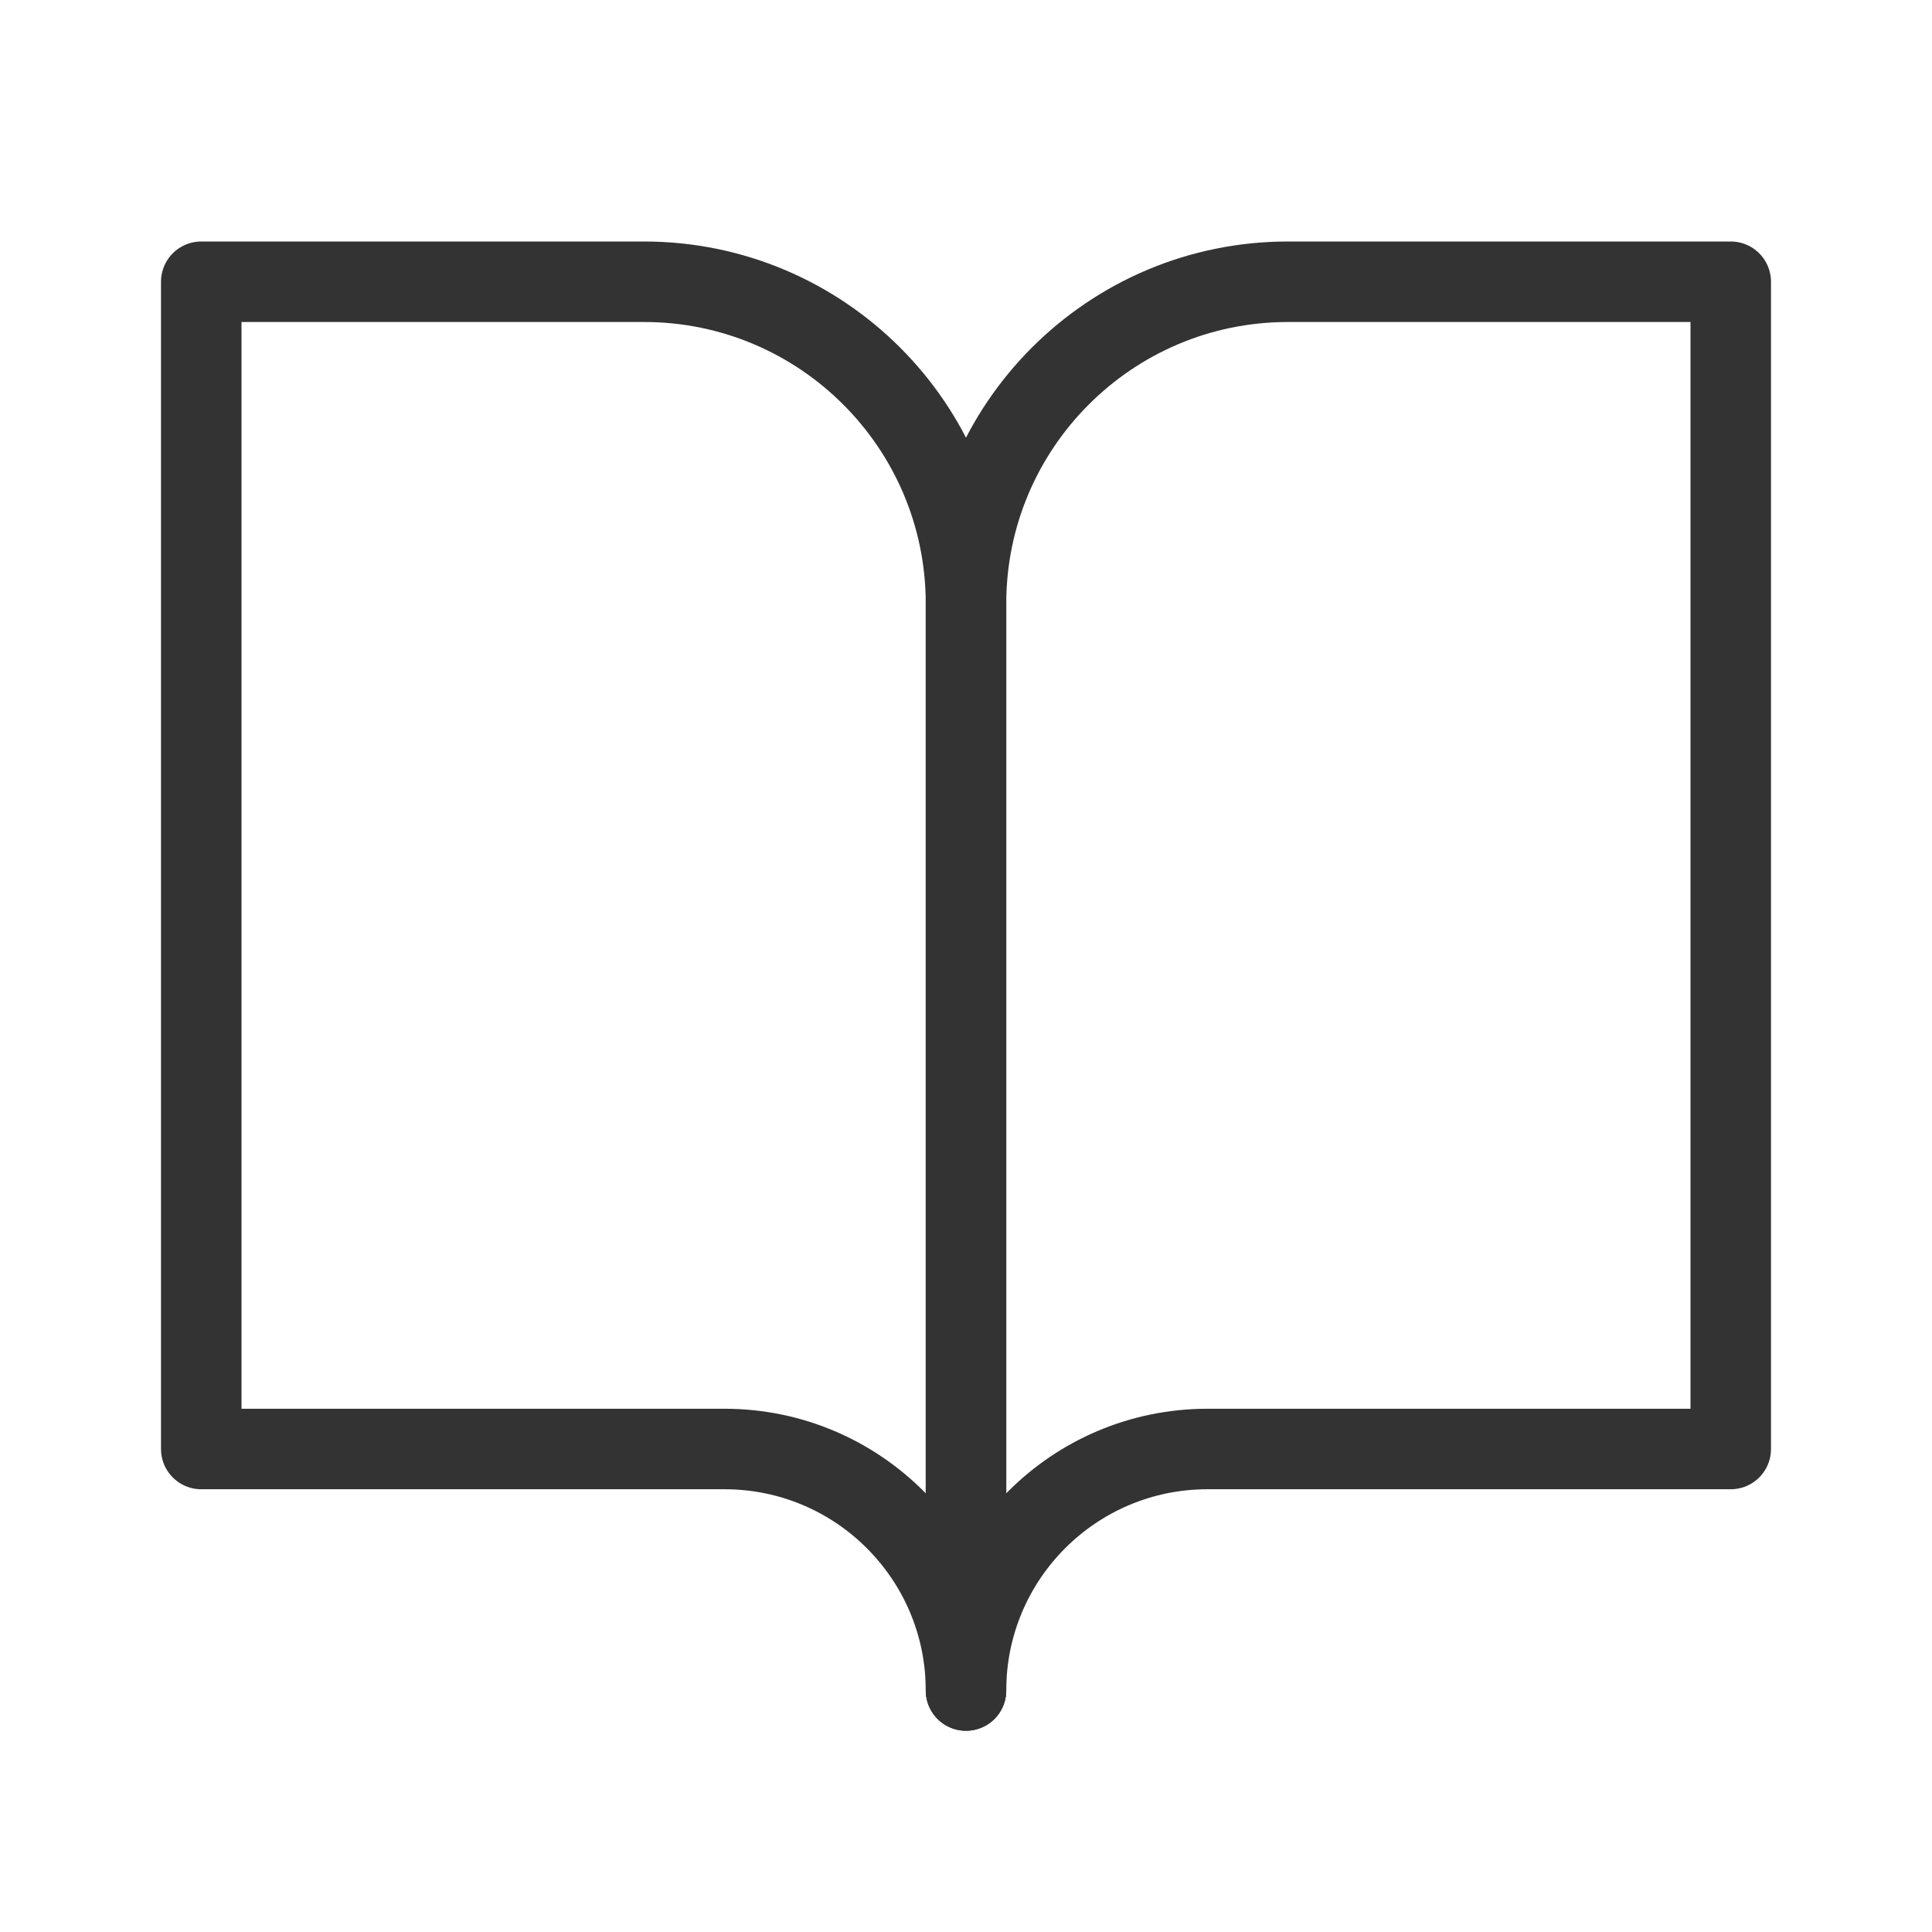
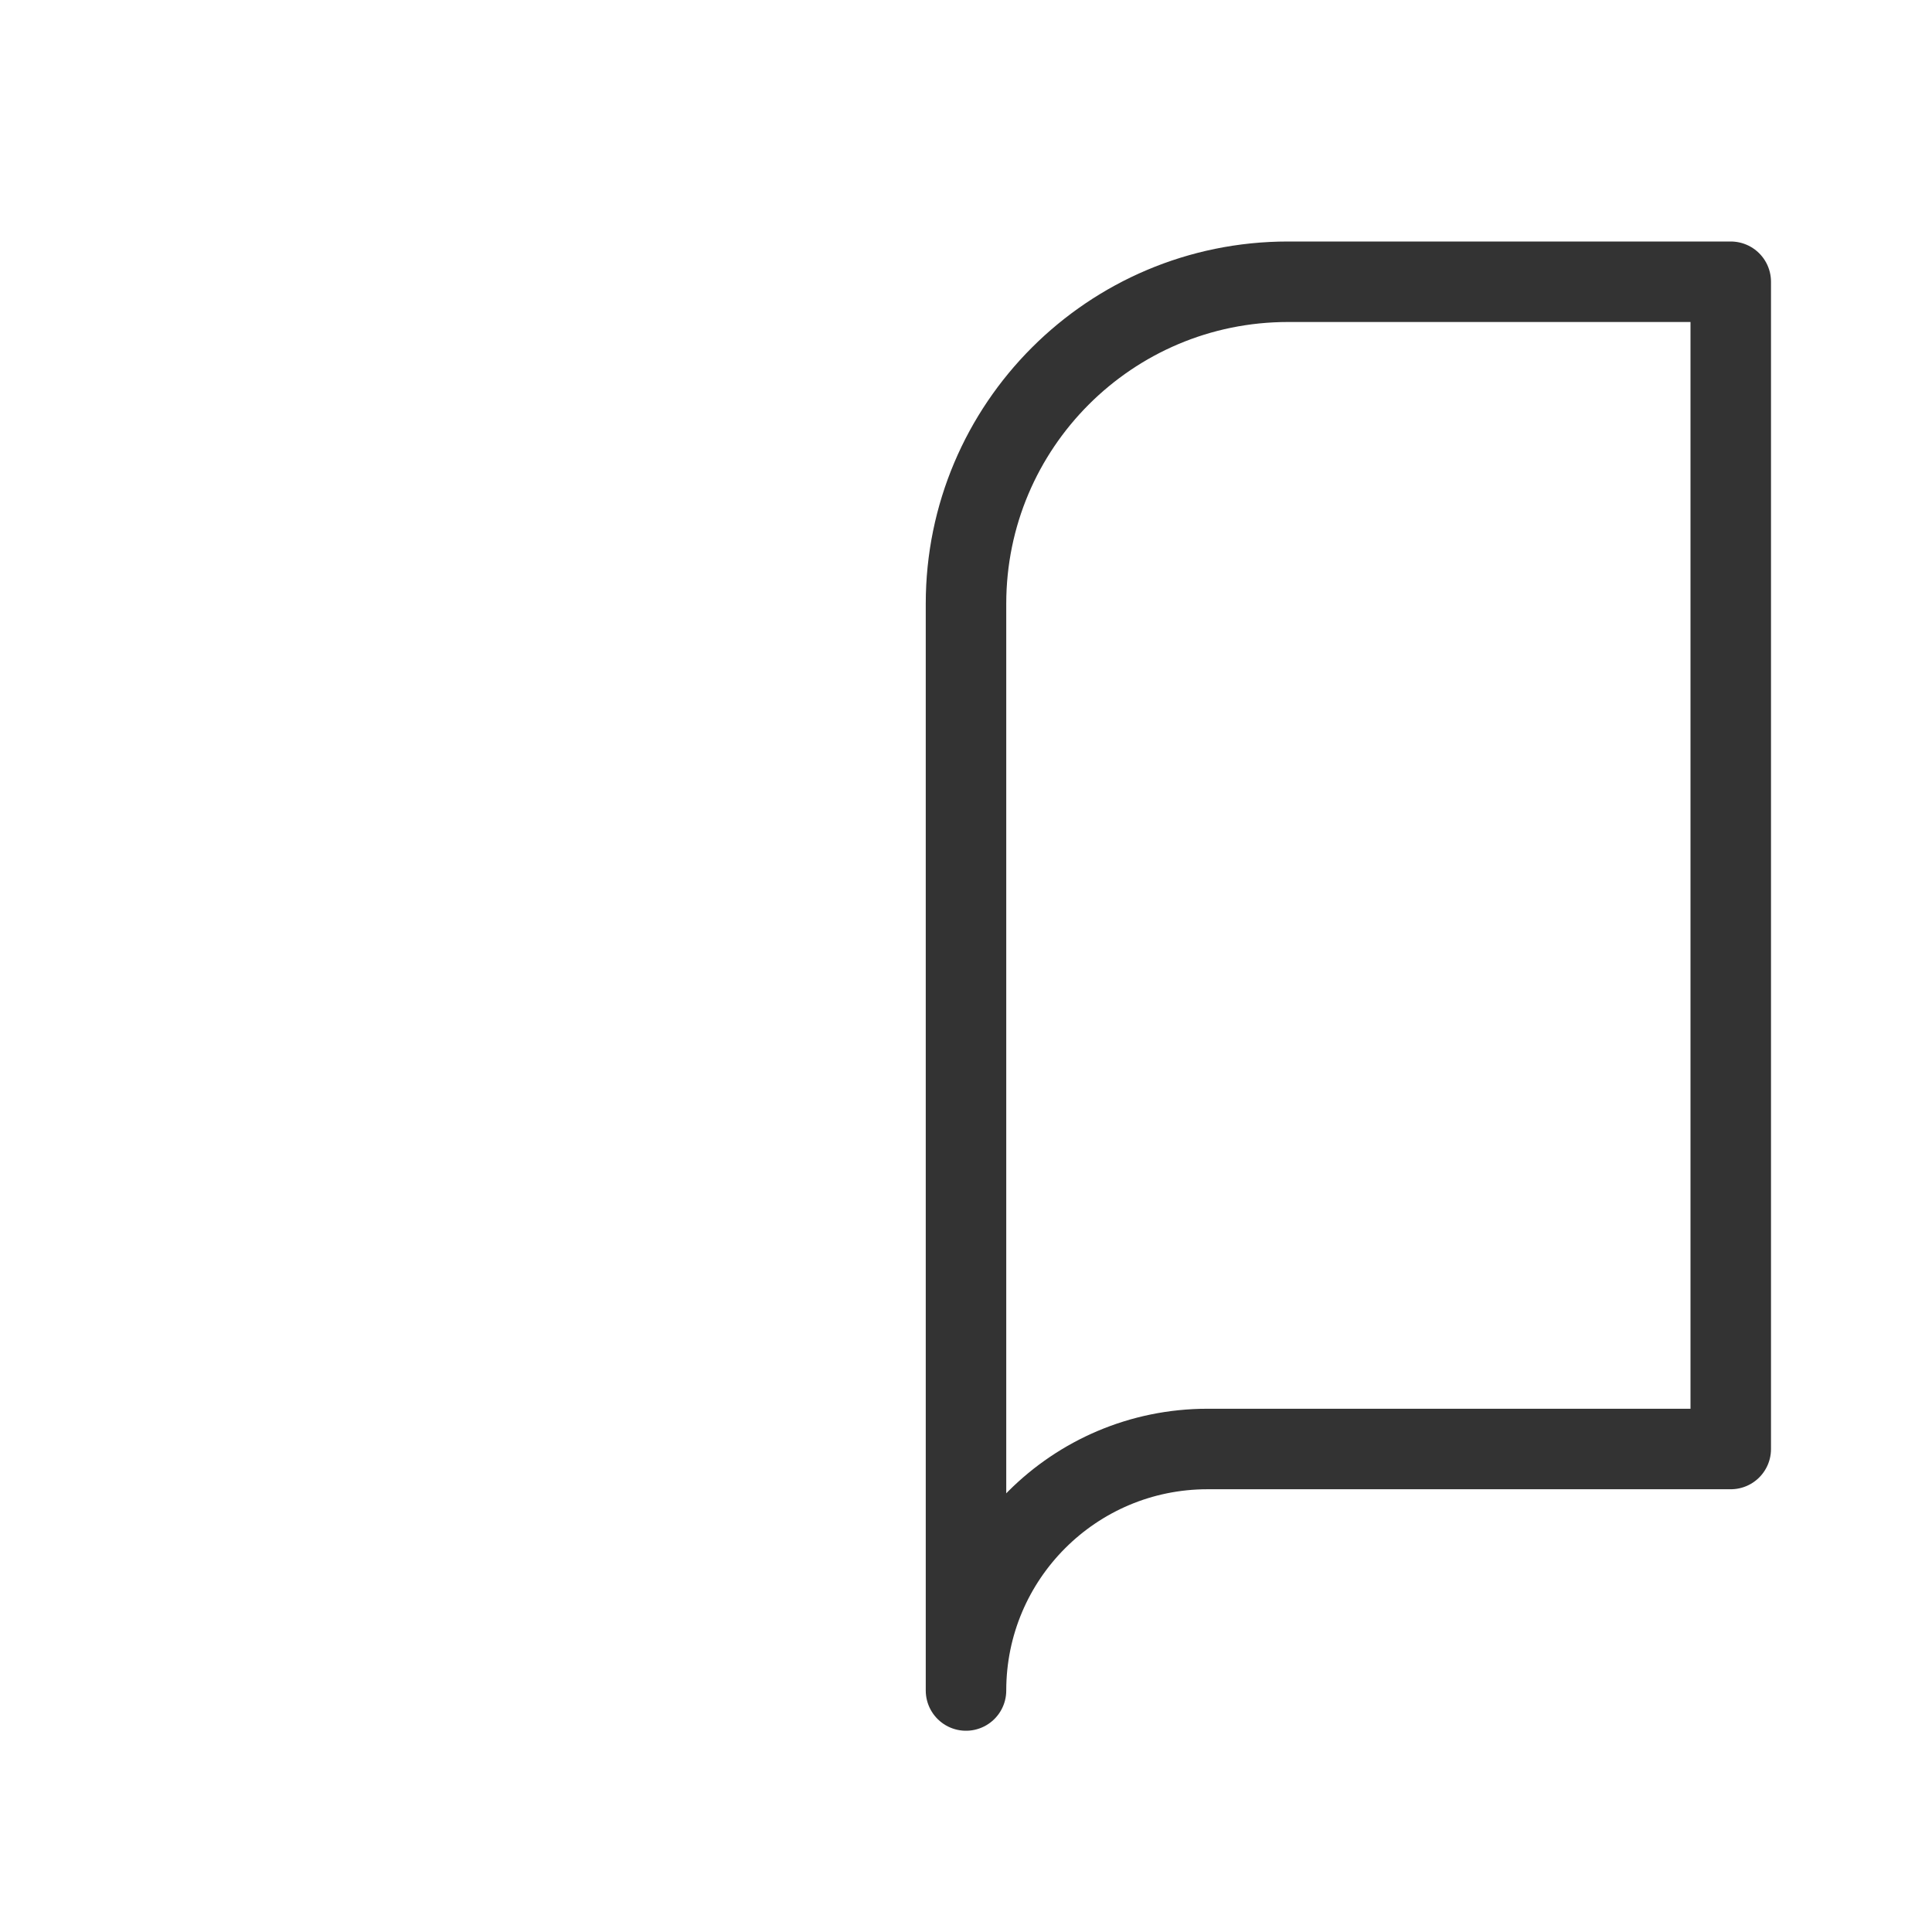
<svg xmlns="http://www.w3.org/2000/svg" width="24" height="24" viewBox="0 0 24 24" fill="none">
-   <path d="M2.5 3.5H8C10.209 3.5 12 5.291 12 7.5V21C12 19.343 10.657 18 9 18H2.5V3.5Z" stroke="#333333" stroke-linejoin="round" />
  <path d="M21.5 3.5H16C13.791 3.5 12 5.291 12 7.5V21C12 19.343 13.343 18 15 18H21.5V3.5Z" stroke="#333333" stroke-linejoin="round" />
</svg>